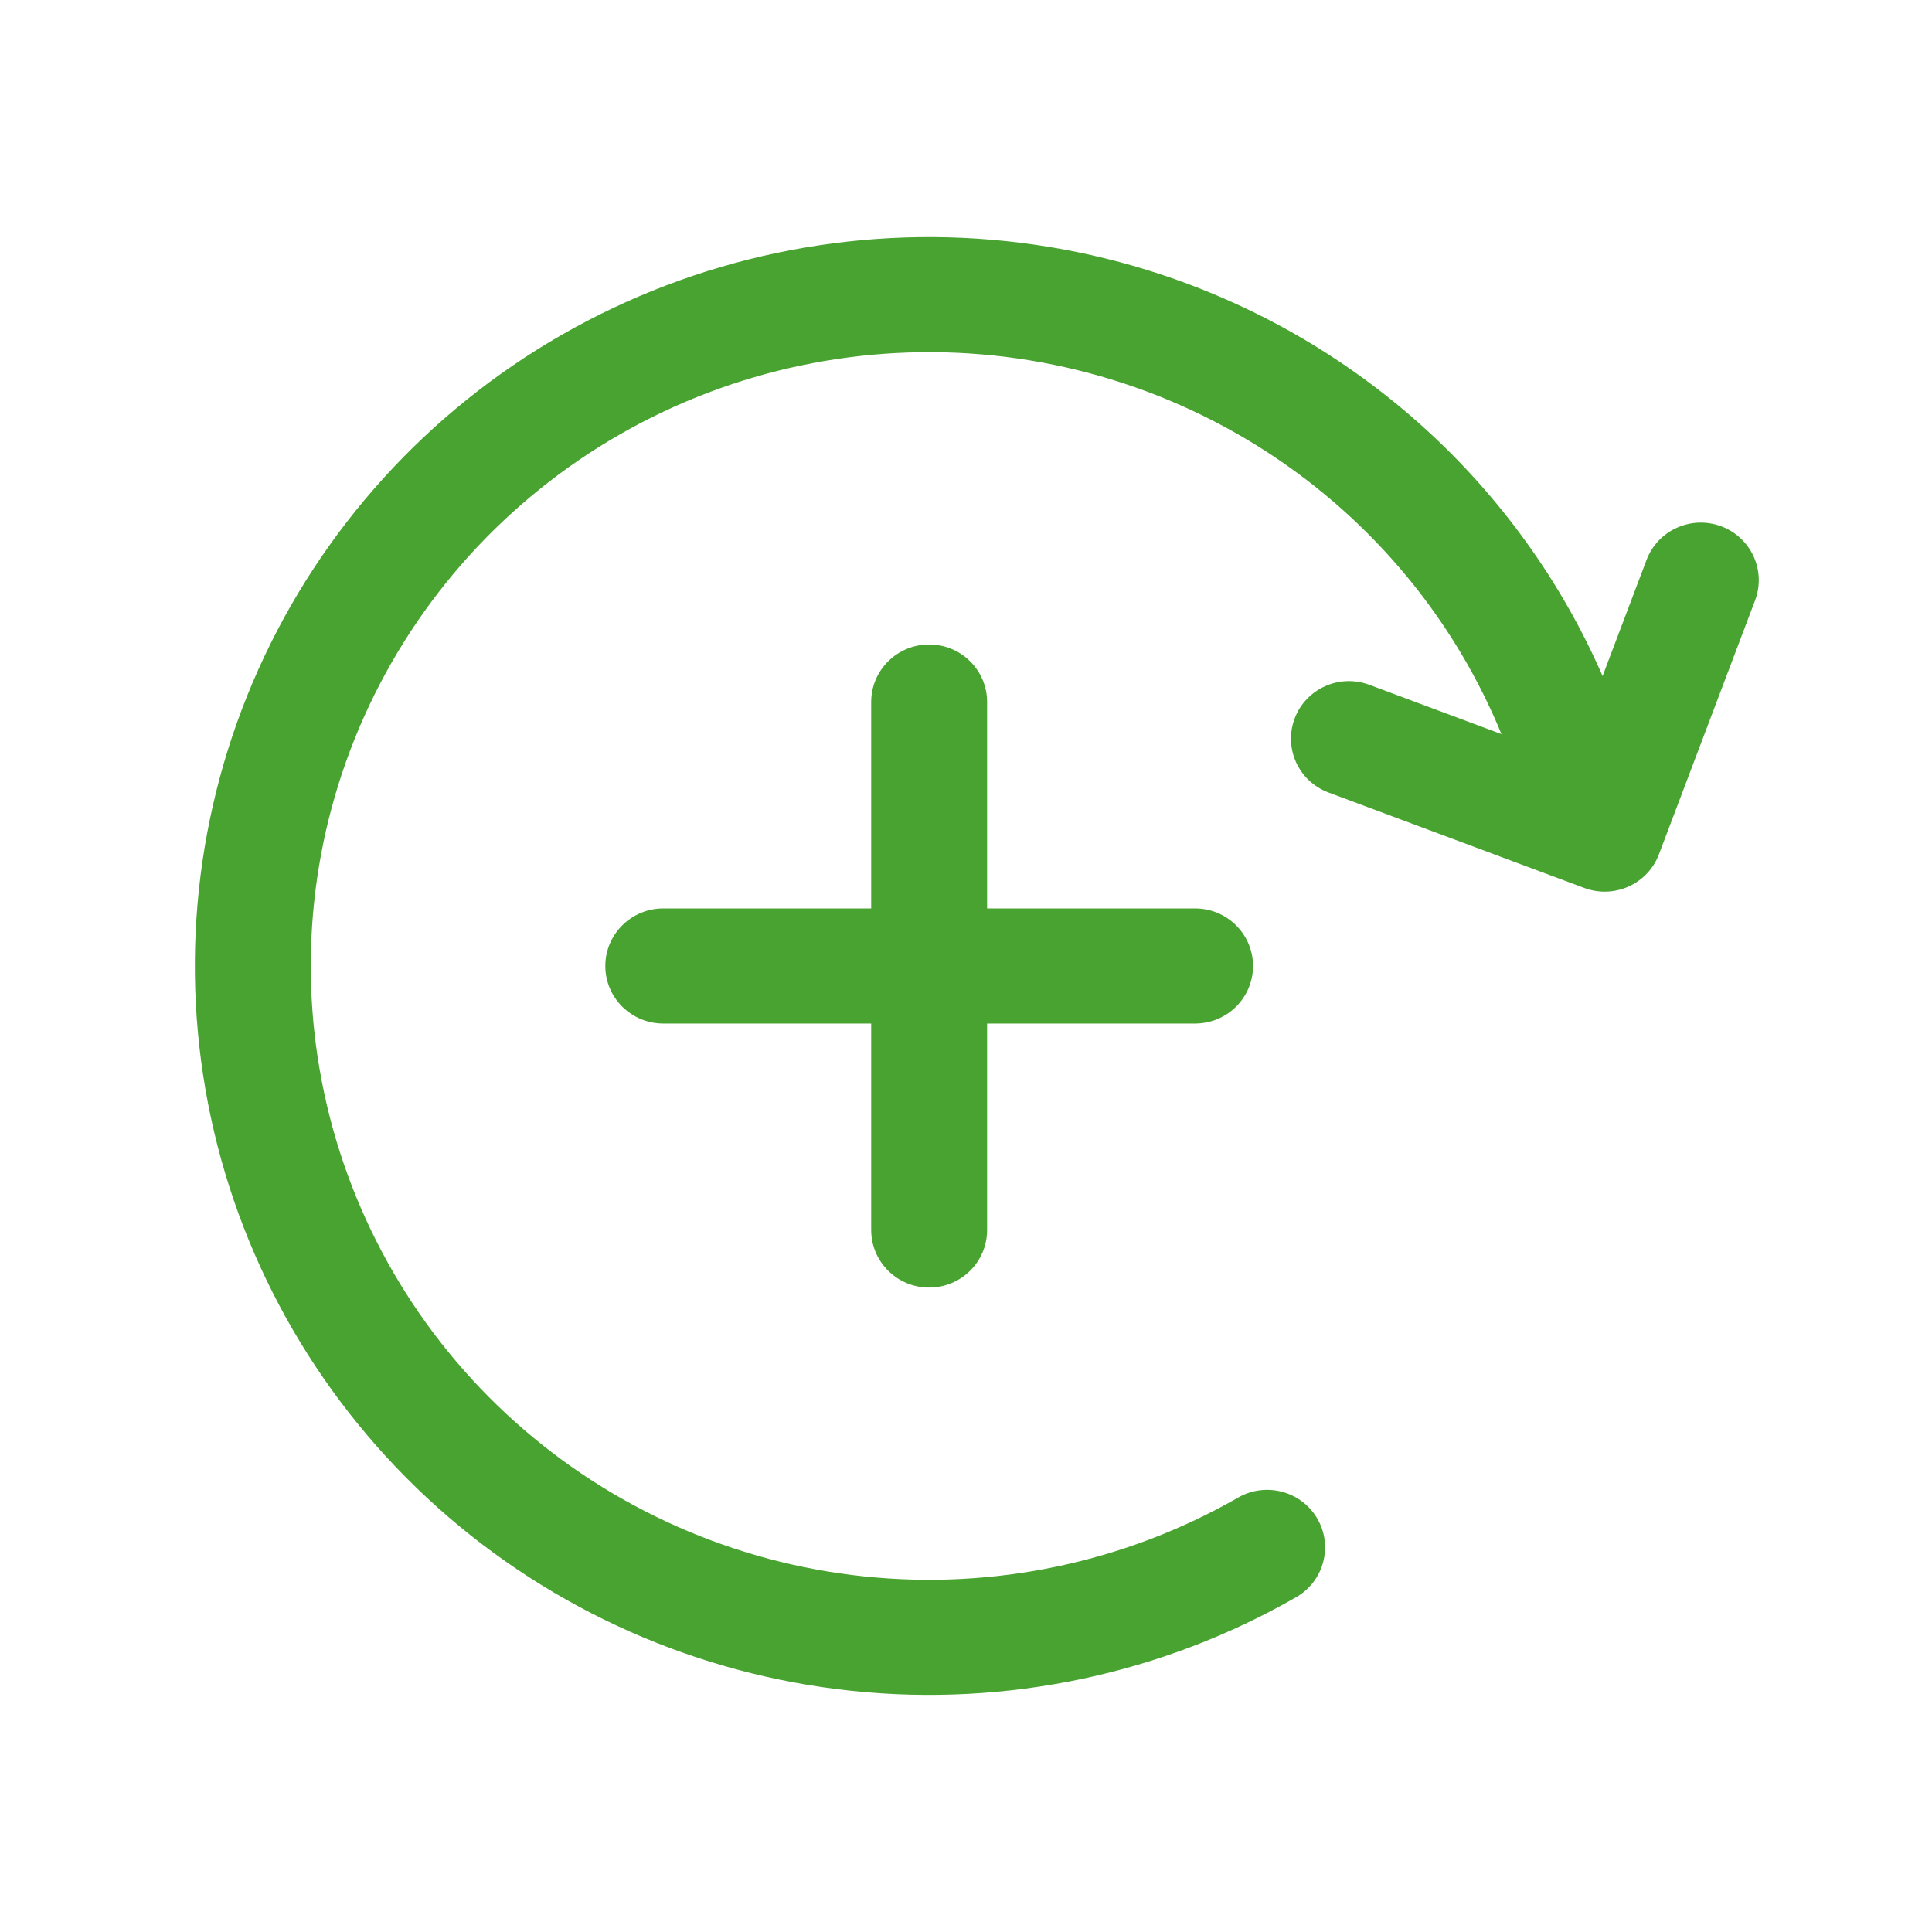
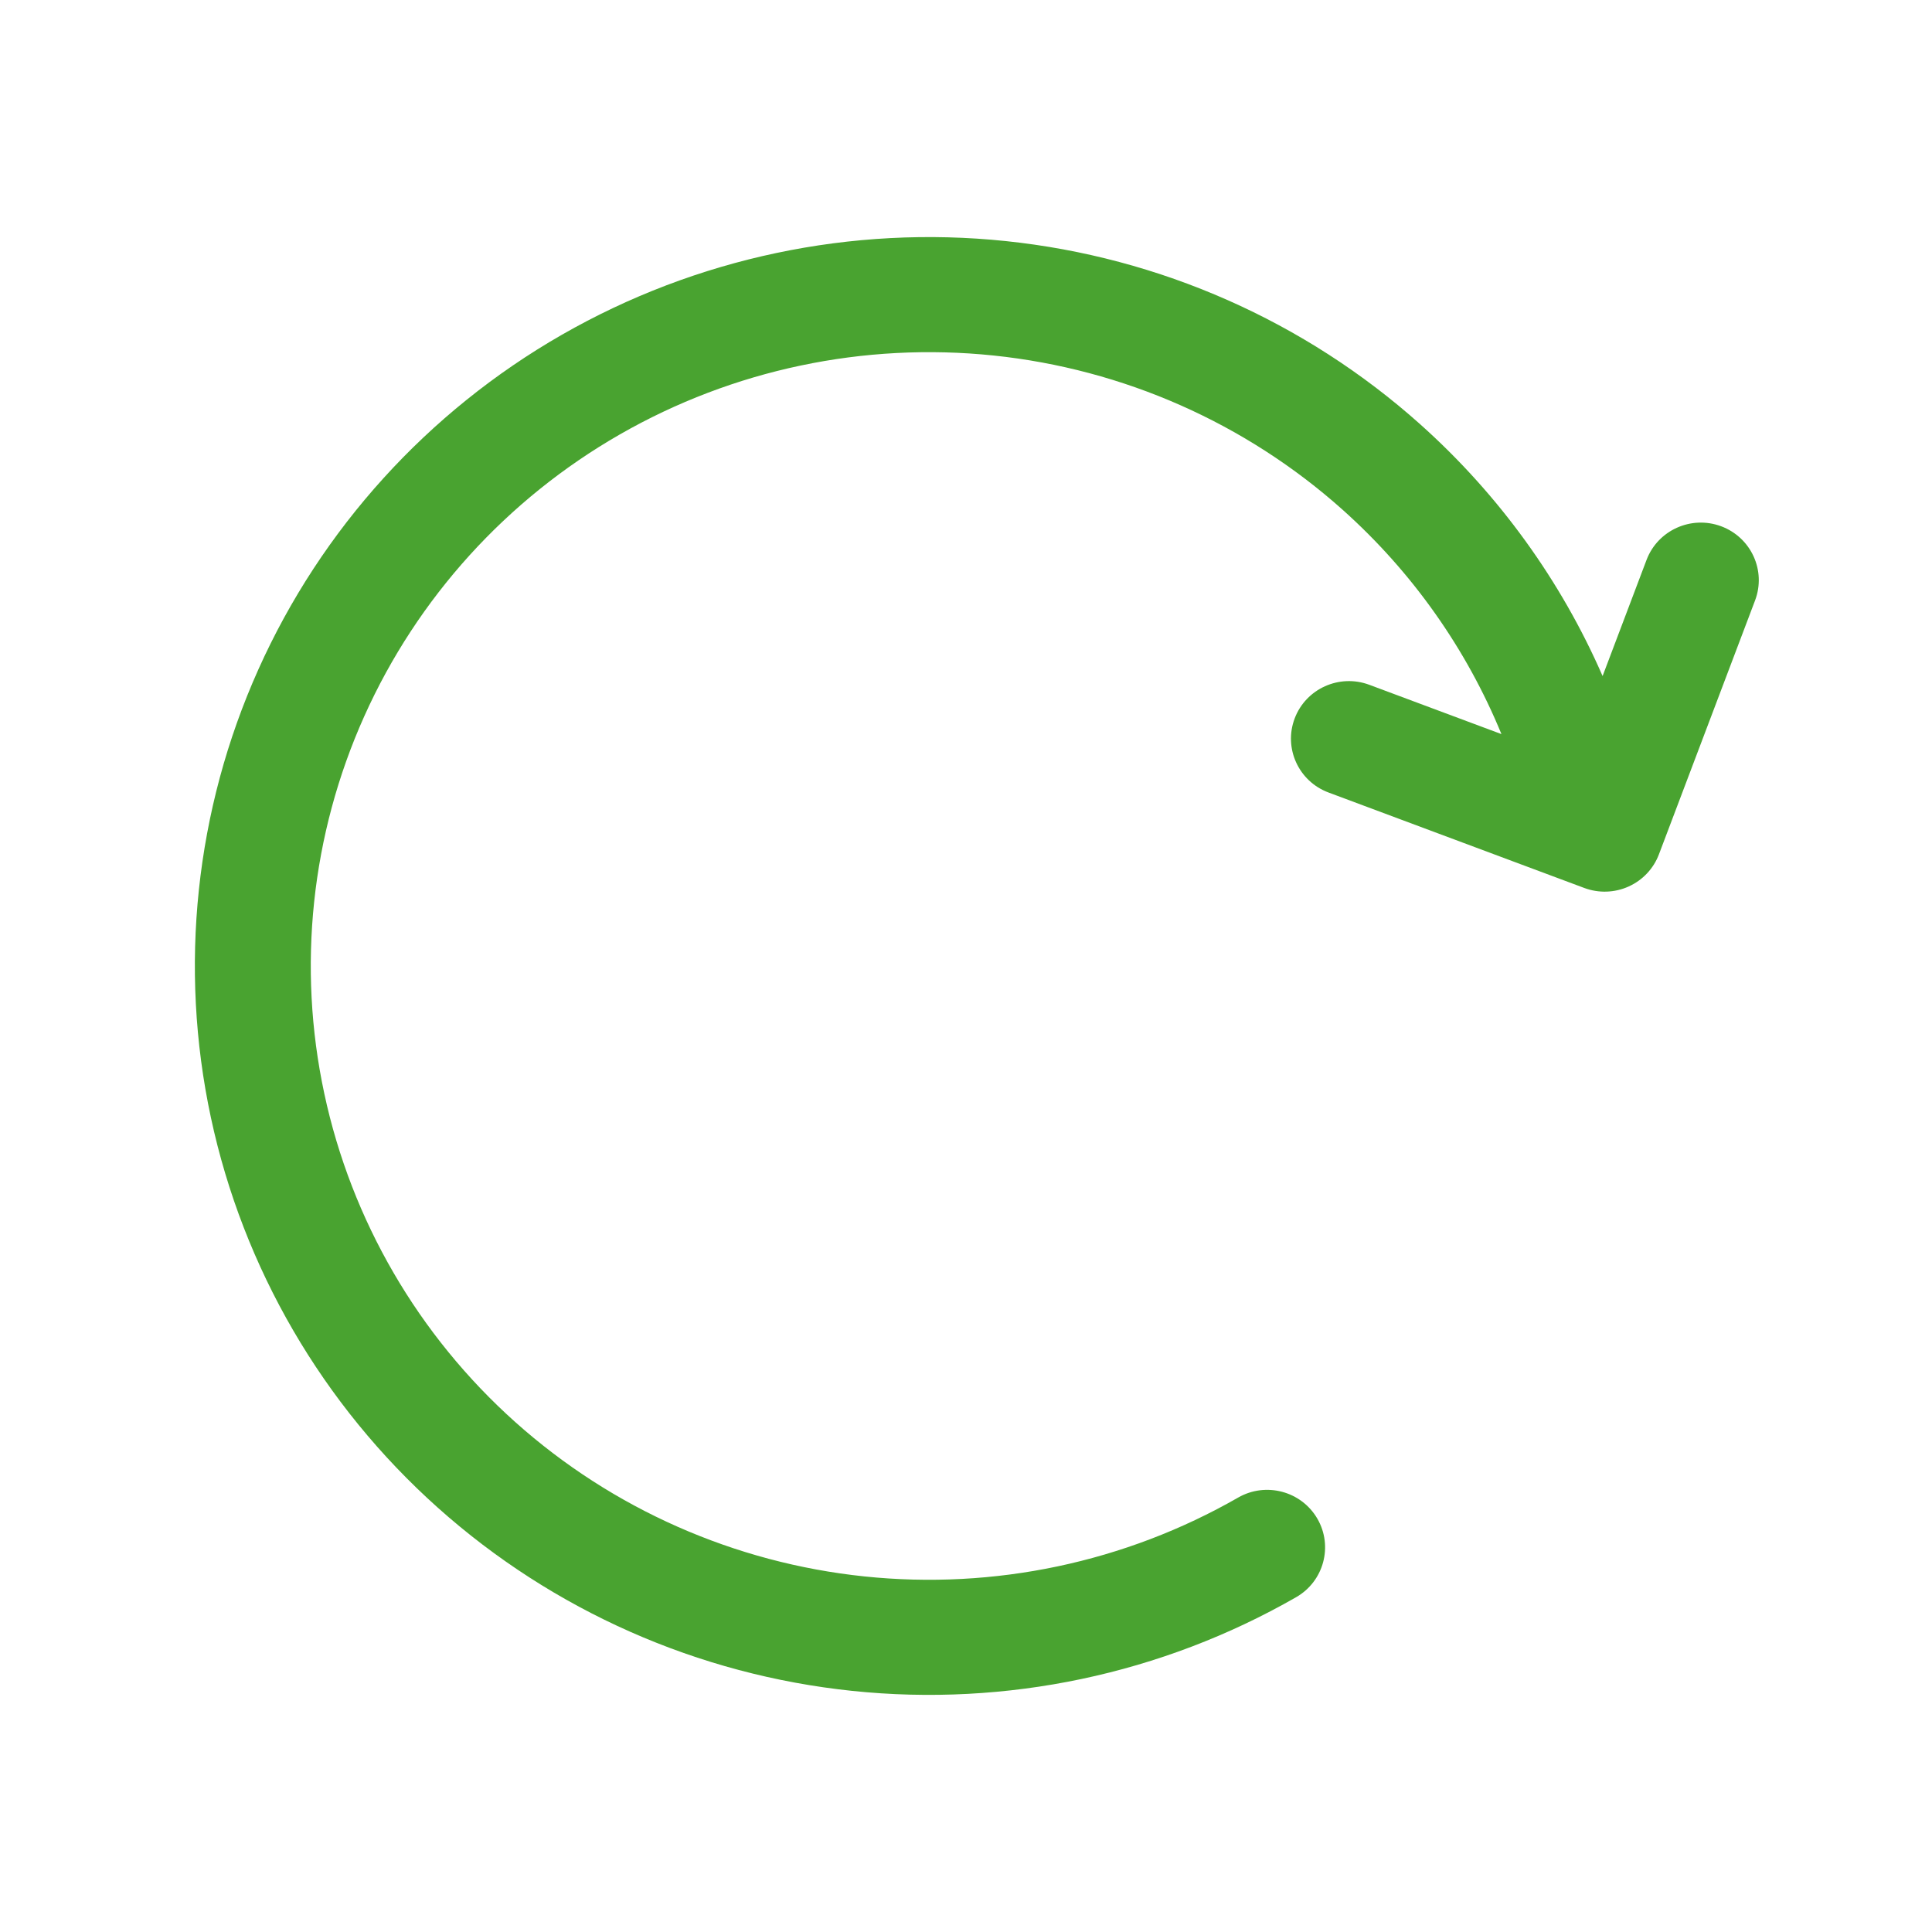
<svg xmlns="http://www.w3.org/2000/svg" width="64" height="64" viewBox="0 0 64 64" fill="none">
  <path d="M32.916 11.777C28.614 11.329 24.281 12.243 20.535 14.39C16.79 16.537 13.825 19.806 12.066 23.729C10.306 27.652 9.843 32.027 10.743 36.227C11.642 40.427 13.857 44.237 17.071 47.11C20.285 49.983 24.333 51.772 28.634 52.221C32.935 52.67 37.27 51.756 41.015 49.609C41.933 49.082 43.108 49.395 43.638 50.306C44.168 51.218 43.853 52.384 42.935 52.91C38.487 55.46 33.341 56.546 28.233 56.013C23.125 55.48 18.319 53.355 14.502 49.943C10.685 46.531 8.054 42.007 6.986 37.02C5.919 32.032 6.469 26.837 8.558 22.178C10.647 17.52 14.167 13.638 18.615 11.088C23.063 8.539 28.209 7.453 33.317 7.986C38.425 8.519 43.231 10.644 47.048 14.056C49.654 16.386 51.708 19.234 53.088 22.395L54.544 18.548C54.917 17.563 56.024 17.064 57.017 17.434C58.01 17.805 58.512 18.904 58.139 19.89L54.954 28.302C54.775 28.775 54.414 29.158 53.95 29.367C53.486 29.576 52.958 29.593 52.481 29.415L44.009 26.253C43.017 25.883 42.515 24.784 42.888 23.798C43.261 22.813 44.368 22.314 45.361 22.685L49.737 24.318C48.577 21.494 46.785 18.951 44.479 16.889C41.265 14.016 37.217 12.226 32.916 11.777Z" fill="#49A330" />
-   <path d="M30.779 21.349C29.719 21.349 28.859 22.202 28.859 23.255V30.093H21.972C20.911 30.093 20.052 30.947 20.052 32C20.052 33.053 20.911 33.906 21.972 33.906H28.859V40.746C28.859 41.798 29.719 42.652 30.779 42.652C31.84 42.652 32.699 41.798 32.699 40.746V33.906H39.588C40.648 33.906 41.508 33.053 41.508 32C41.508 30.947 40.648 30.093 39.588 30.093H32.699V23.255C32.699 22.202 31.84 21.349 30.779 21.349Z" fill="#49A330" />
</svg>